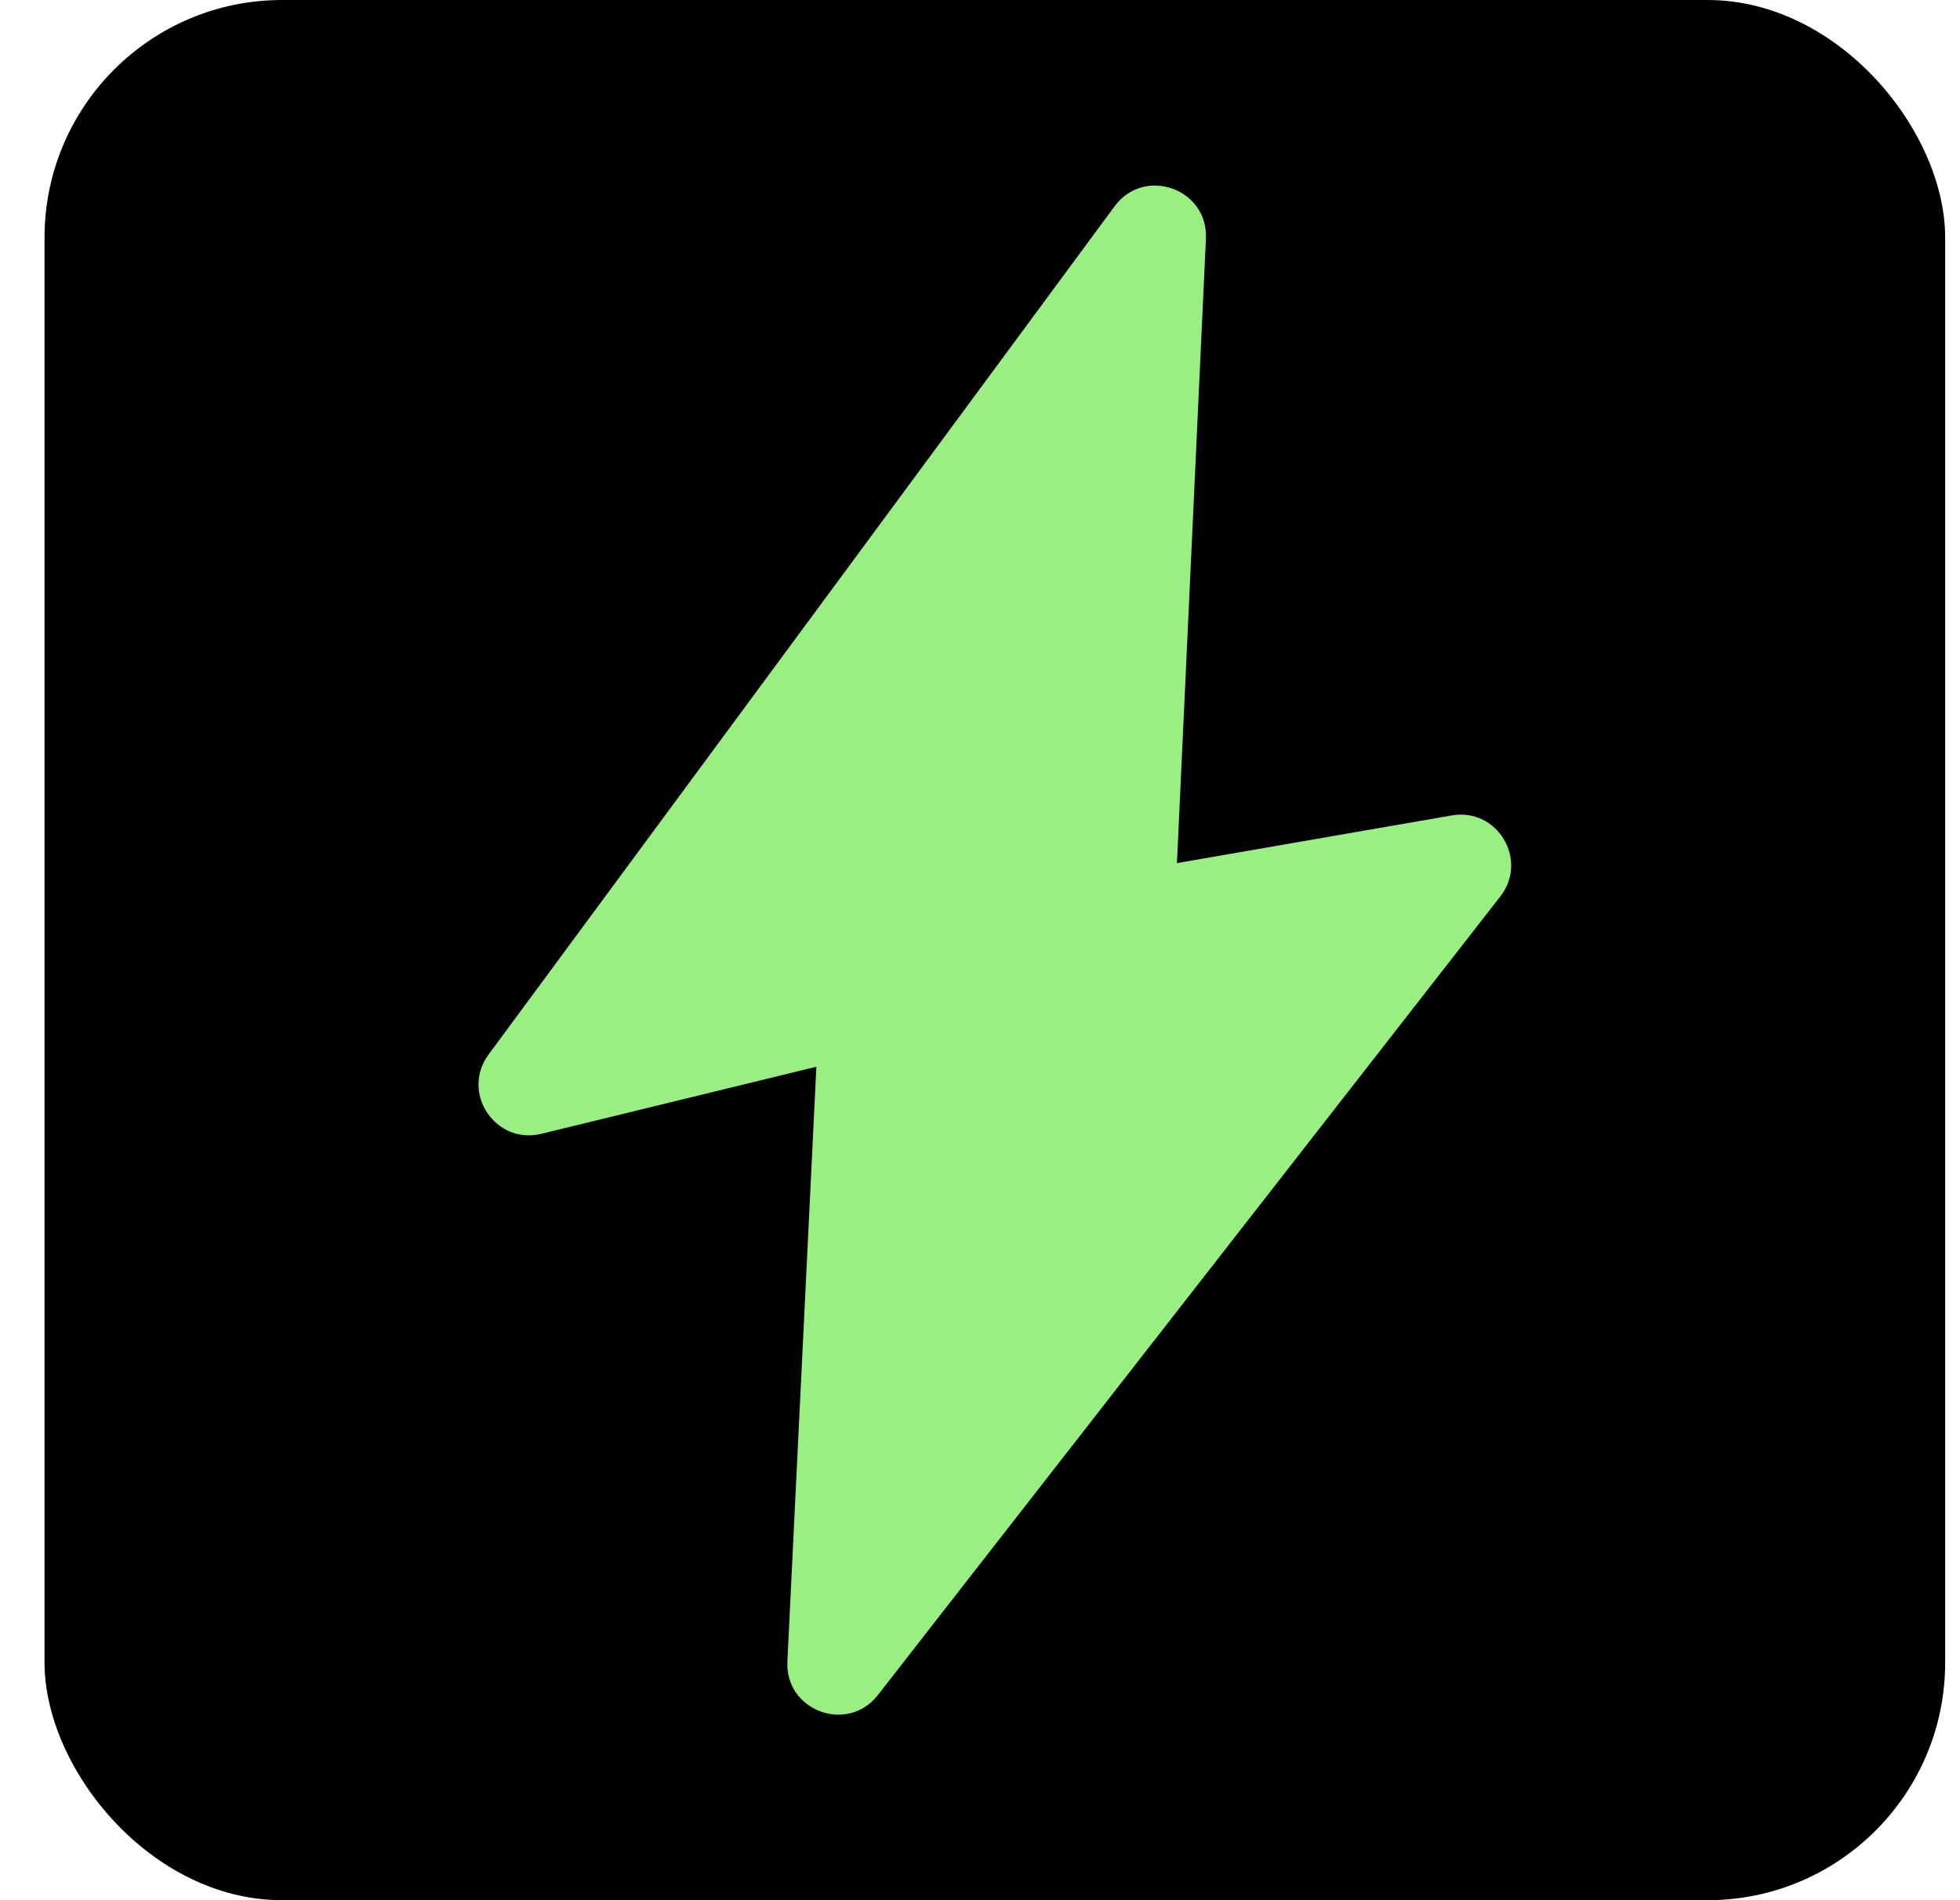
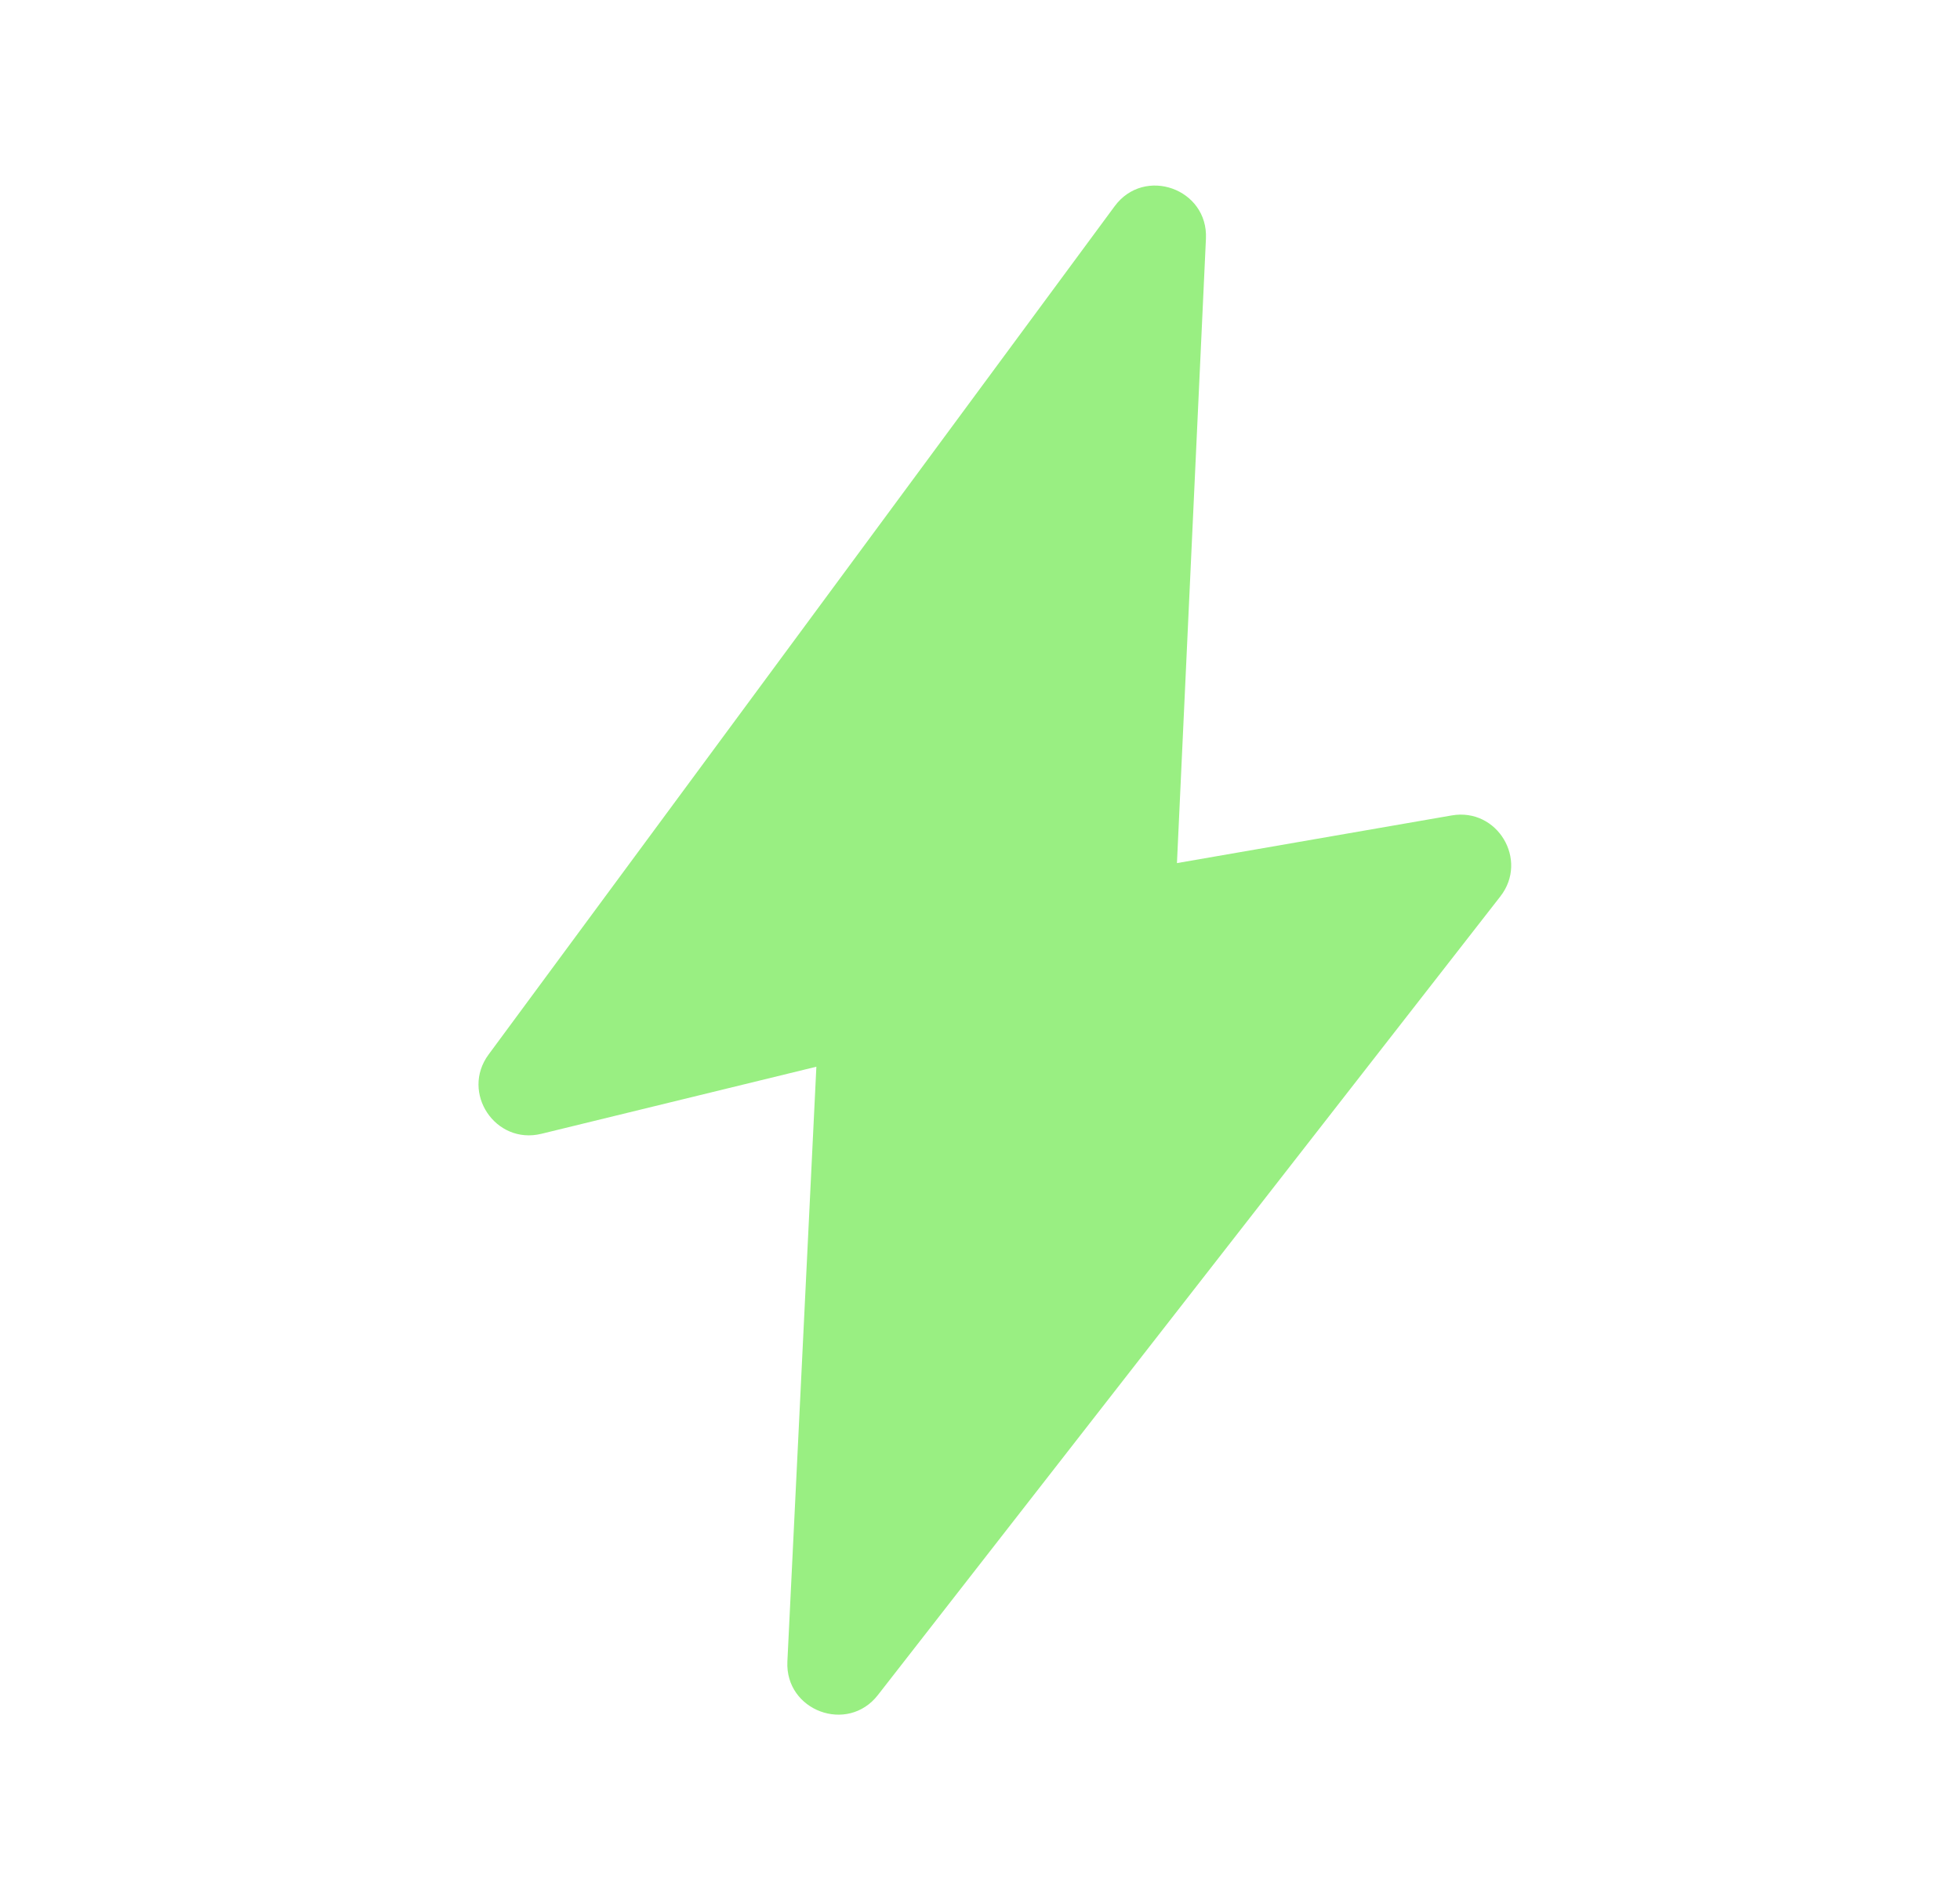
<svg xmlns="http://www.w3.org/2000/svg" width="33" height="32" viewBox="0 0 33 32" fill="none">
-   <rect x="0.75" width="32" height="32" rx="4" fill="black" />
-   <path d="M8.226 17.759L18.767 3.473C19.267 2.795 20.343 3.177 20.304 4.019L19.816 14.535L24.443 13.732C25.211 13.599 25.74 14.481 25.261 15.096L14.781 28.545C14.27 29.202 13.217 28.811 13.257 27.98L13.745 17.964L9.114 19.094C8.34 19.282 7.753 18.401 8.226 17.759Z" fill="#99EF82" />
+   <path d="M8.226 17.759L18.767 3.473C19.267 2.795 20.343 3.177 20.304 4.019L19.816 14.535L24.443 13.732C25.211 13.599 25.74 14.481 25.261 15.096L14.781 28.545C14.27 29.202 13.217 28.811 13.257 27.98L13.745 17.964L9.114 19.094C8.34 19.282 7.753 18.401 8.226 17.759" fill="#99EF82" />
</svg>